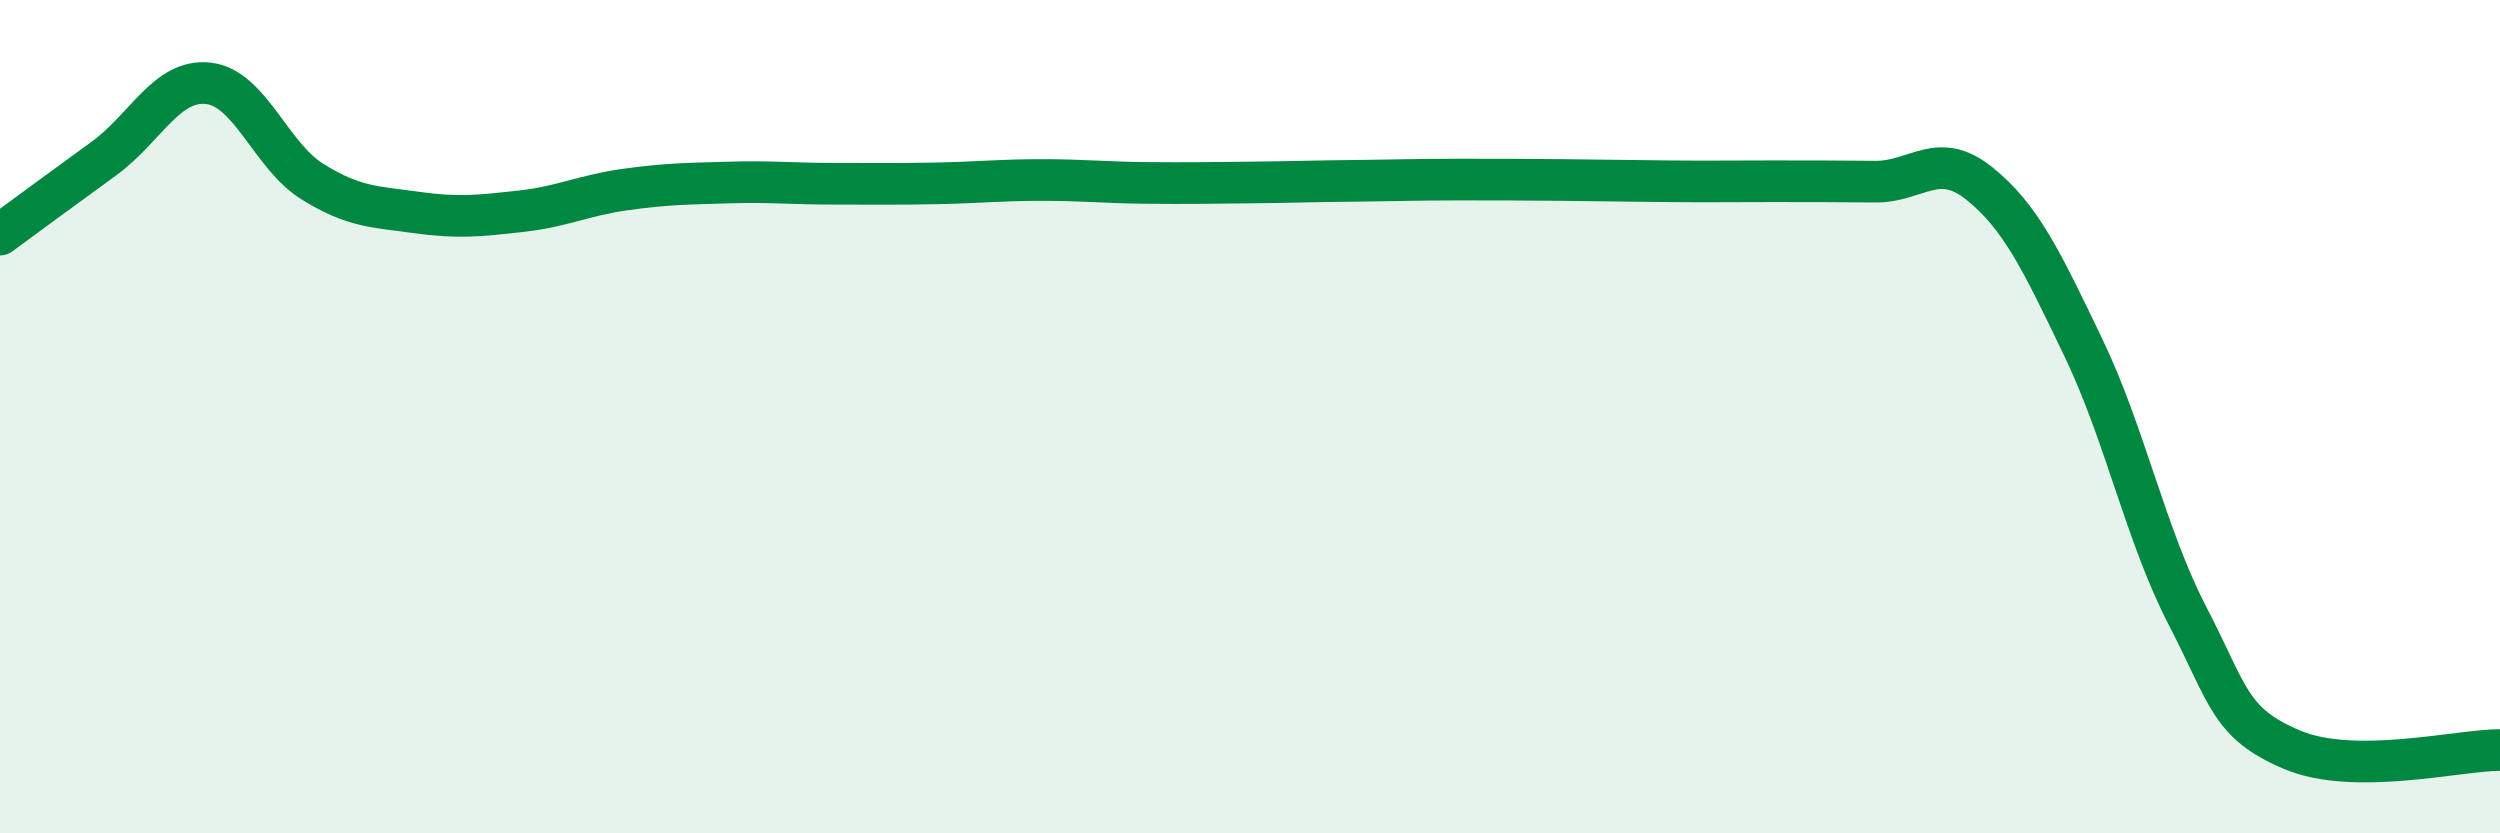
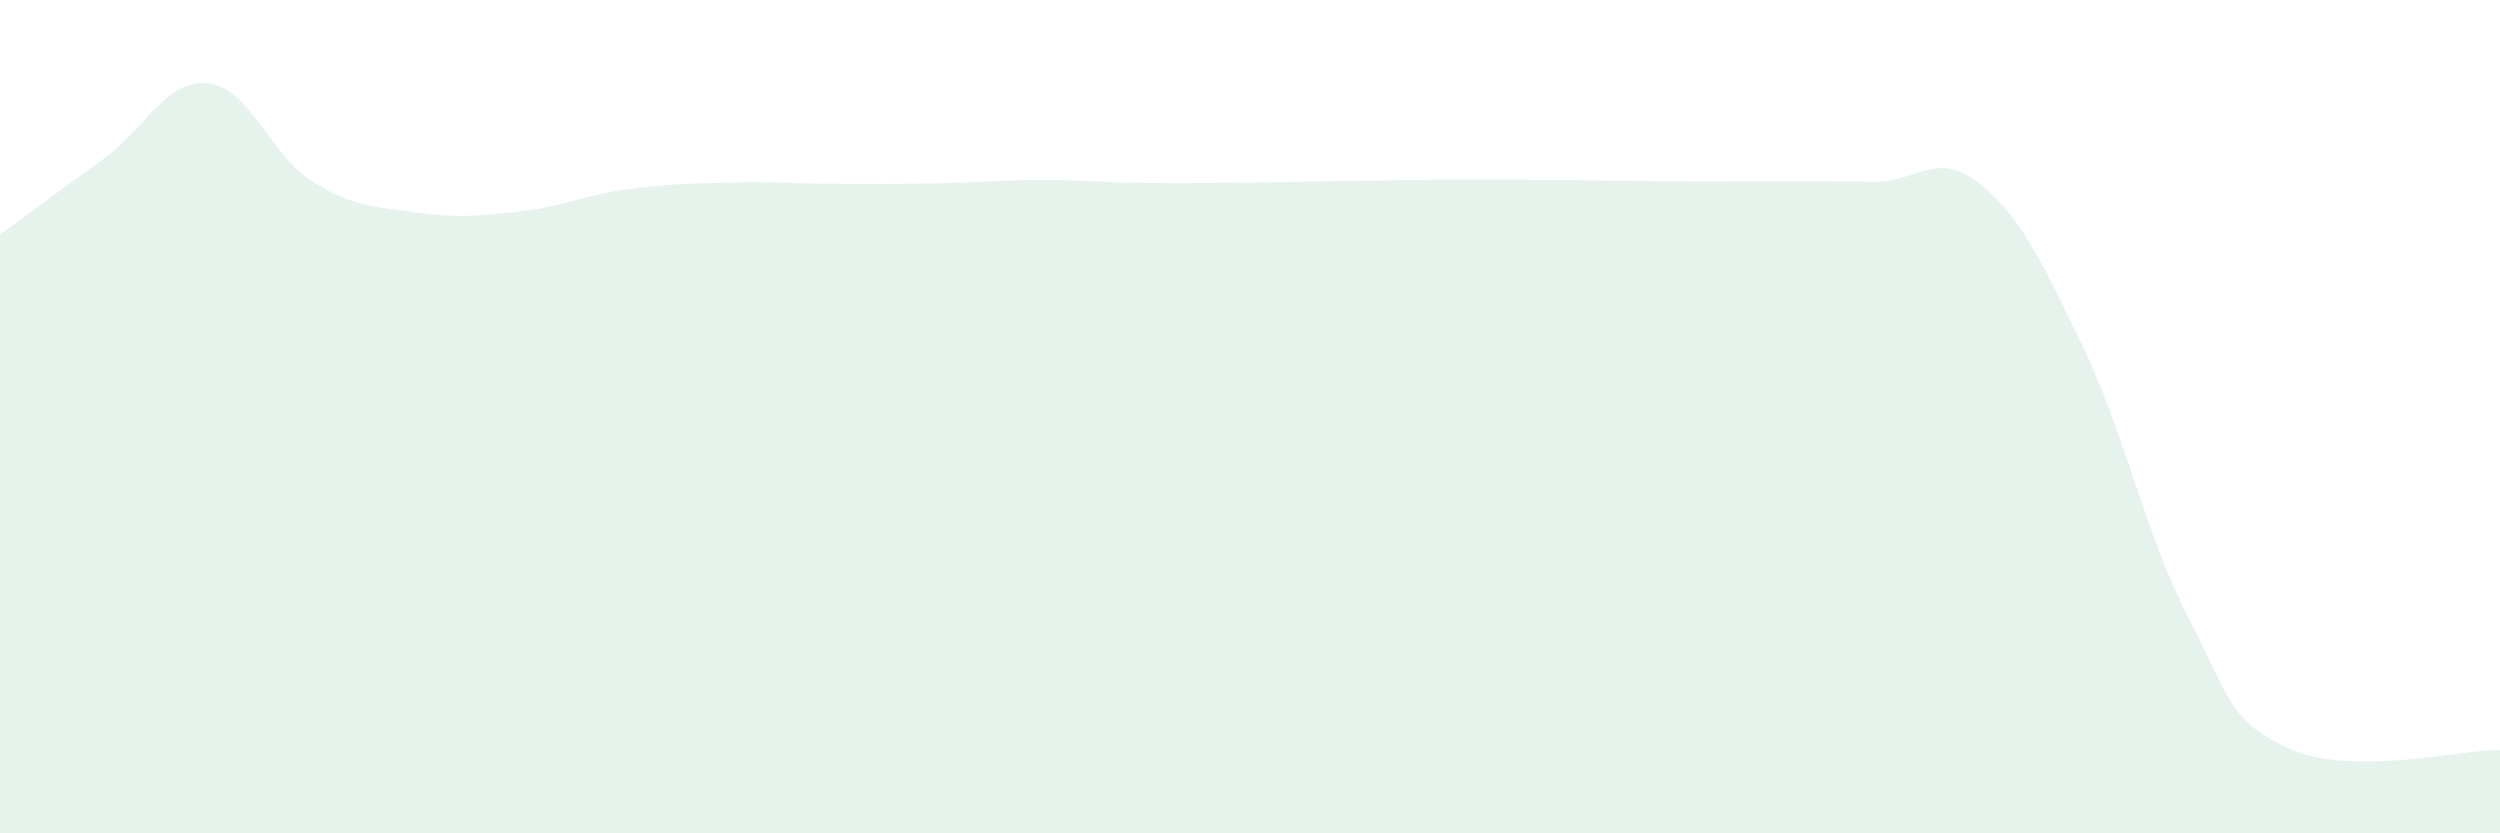
<svg xmlns="http://www.w3.org/2000/svg" width="60" height="20" viewBox="0 0 60 20">
  <path d="M 0,5.63 C 0.5,5.26 1.5,4.53 2.5,3.8 C 3.5,3.07 4,1.89 5,2 C 6,2.11 6.5,3.74 7.5,4.36 C 8.5,4.98 9,4.96 10,5.1 C 11,5.24 11.5,5.18 12.5,5.07 C 13.5,4.96 14,4.69 15,4.55 C 16,4.41 16.5,4.41 17.5,4.38 C 18.5,4.35 19,4.41 20,4.41 C 21,4.41 21.5,4.42 22.5,4.4 C 23.5,4.38 24,4.32 25,4.32 C 26,4.32 26.5,4.38 27.5,4.39 C 28.5,4.4 29,4.39 30,4.38 C 31,4.37 31.5,4.35 32.5,4.34 C 33.5,4.33 34,4.31 35,4.31 C 36,4.31 36.5,4.31 37.5,4.32 C 38.5,4.33 39,4.34 40,4.35 C 41,4.36 41.5,4.35 42.5,4.35 C 43.5,4.35 44,4.35 45,4.36 C 46,4.37 46.5,3.6 47.5,4.4 C 48.5,5.2 49,6.26 50,8.34 C 51,10.42 51.5,12.85 52.5,14.78 C 53.5,16.71 53.5,17.35 55,17.99 C 56.5,18.63 59,18 60,18L60 20L0 20Z" fill="#008740" opacity="0.1" stroke-linecap="round" stroke-linejoin="round" />
-   <path d="M 0,5.63 C 0.5,5.26 1.5,4.53 2.5,3.8 C 3.5,3.07 4,1.89 5,2 C 6,2.11 6.5,3.74 7.5,4.36 C 8.5,4.98 9,4.96 10,5.1 C 11,5.24 11.5,5.18 12.5,5.07 C 13.5,4.96 14,4.69 15,4.55 C 16,4.41 16.5,4.41 17.5,4.38 C 18.5,4.35 19,4.41 20,4.41 C 21,4.41 21.5,4.42 22.5,4.4 C 23.5,4.38 24,4.32 25,4.32 C 26,4.32 26.5,4.38 27.5,4.39 C 28.5,4.4 29,4.39 30,4.38 C 31,4.37 31.5,4.35 32.5,4.34 C 33.5,4.33 34,4.31 35,4.31 C 36,4.31 36.5,4.31 37.5,4.32 C 38.5,4.33 39,4.34 40,4.35 C 41,4.36 41.5,4.35 42.5,4.35 C 43.5,4.35 44,4.35 45,4.36 C 46,4.37 46.5,3.6 47.5,4.4 C 48.5,5.2 49,6.26 50,8.34 C 51,10.42 51.5,12.85 52.5,14.78 C 53.5,16.71 53.5,17.35 55,17.99 C 56.5,18.63 59,18 60,18" stroke="#008740" stroke-width="1" fill="none" stroke-linecap="round" stroke-linejoin="round" />
</svg>